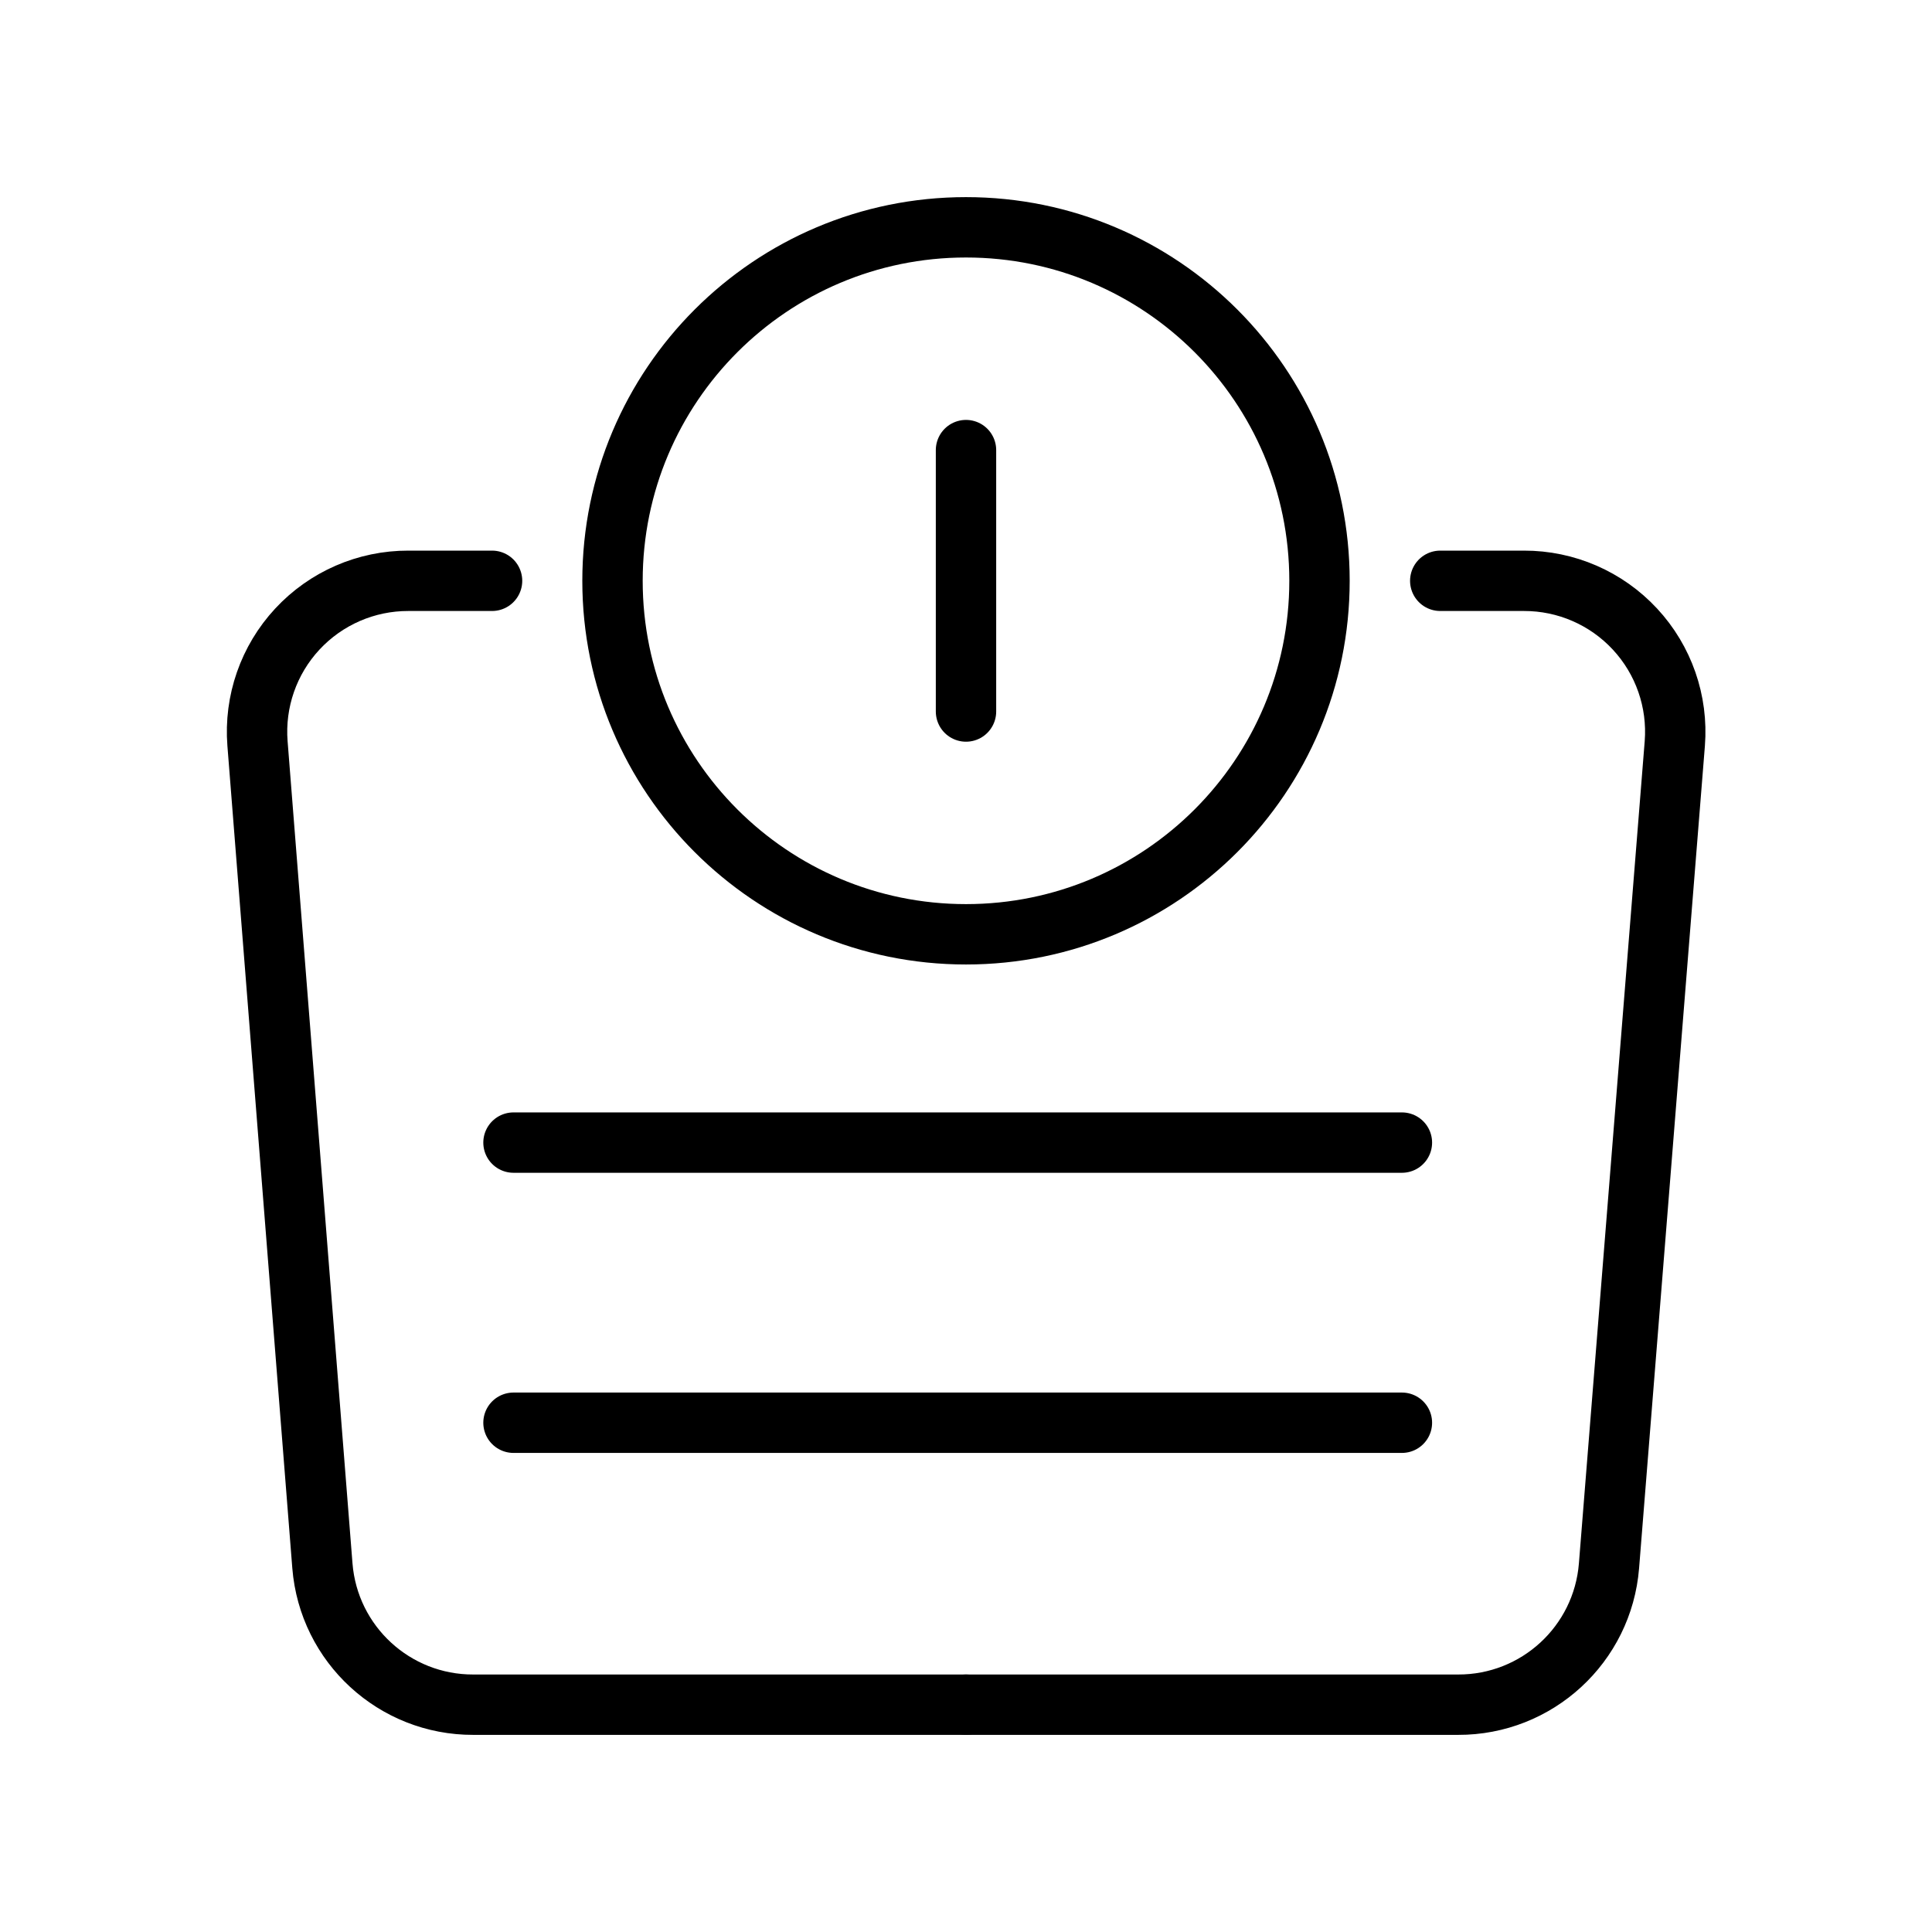
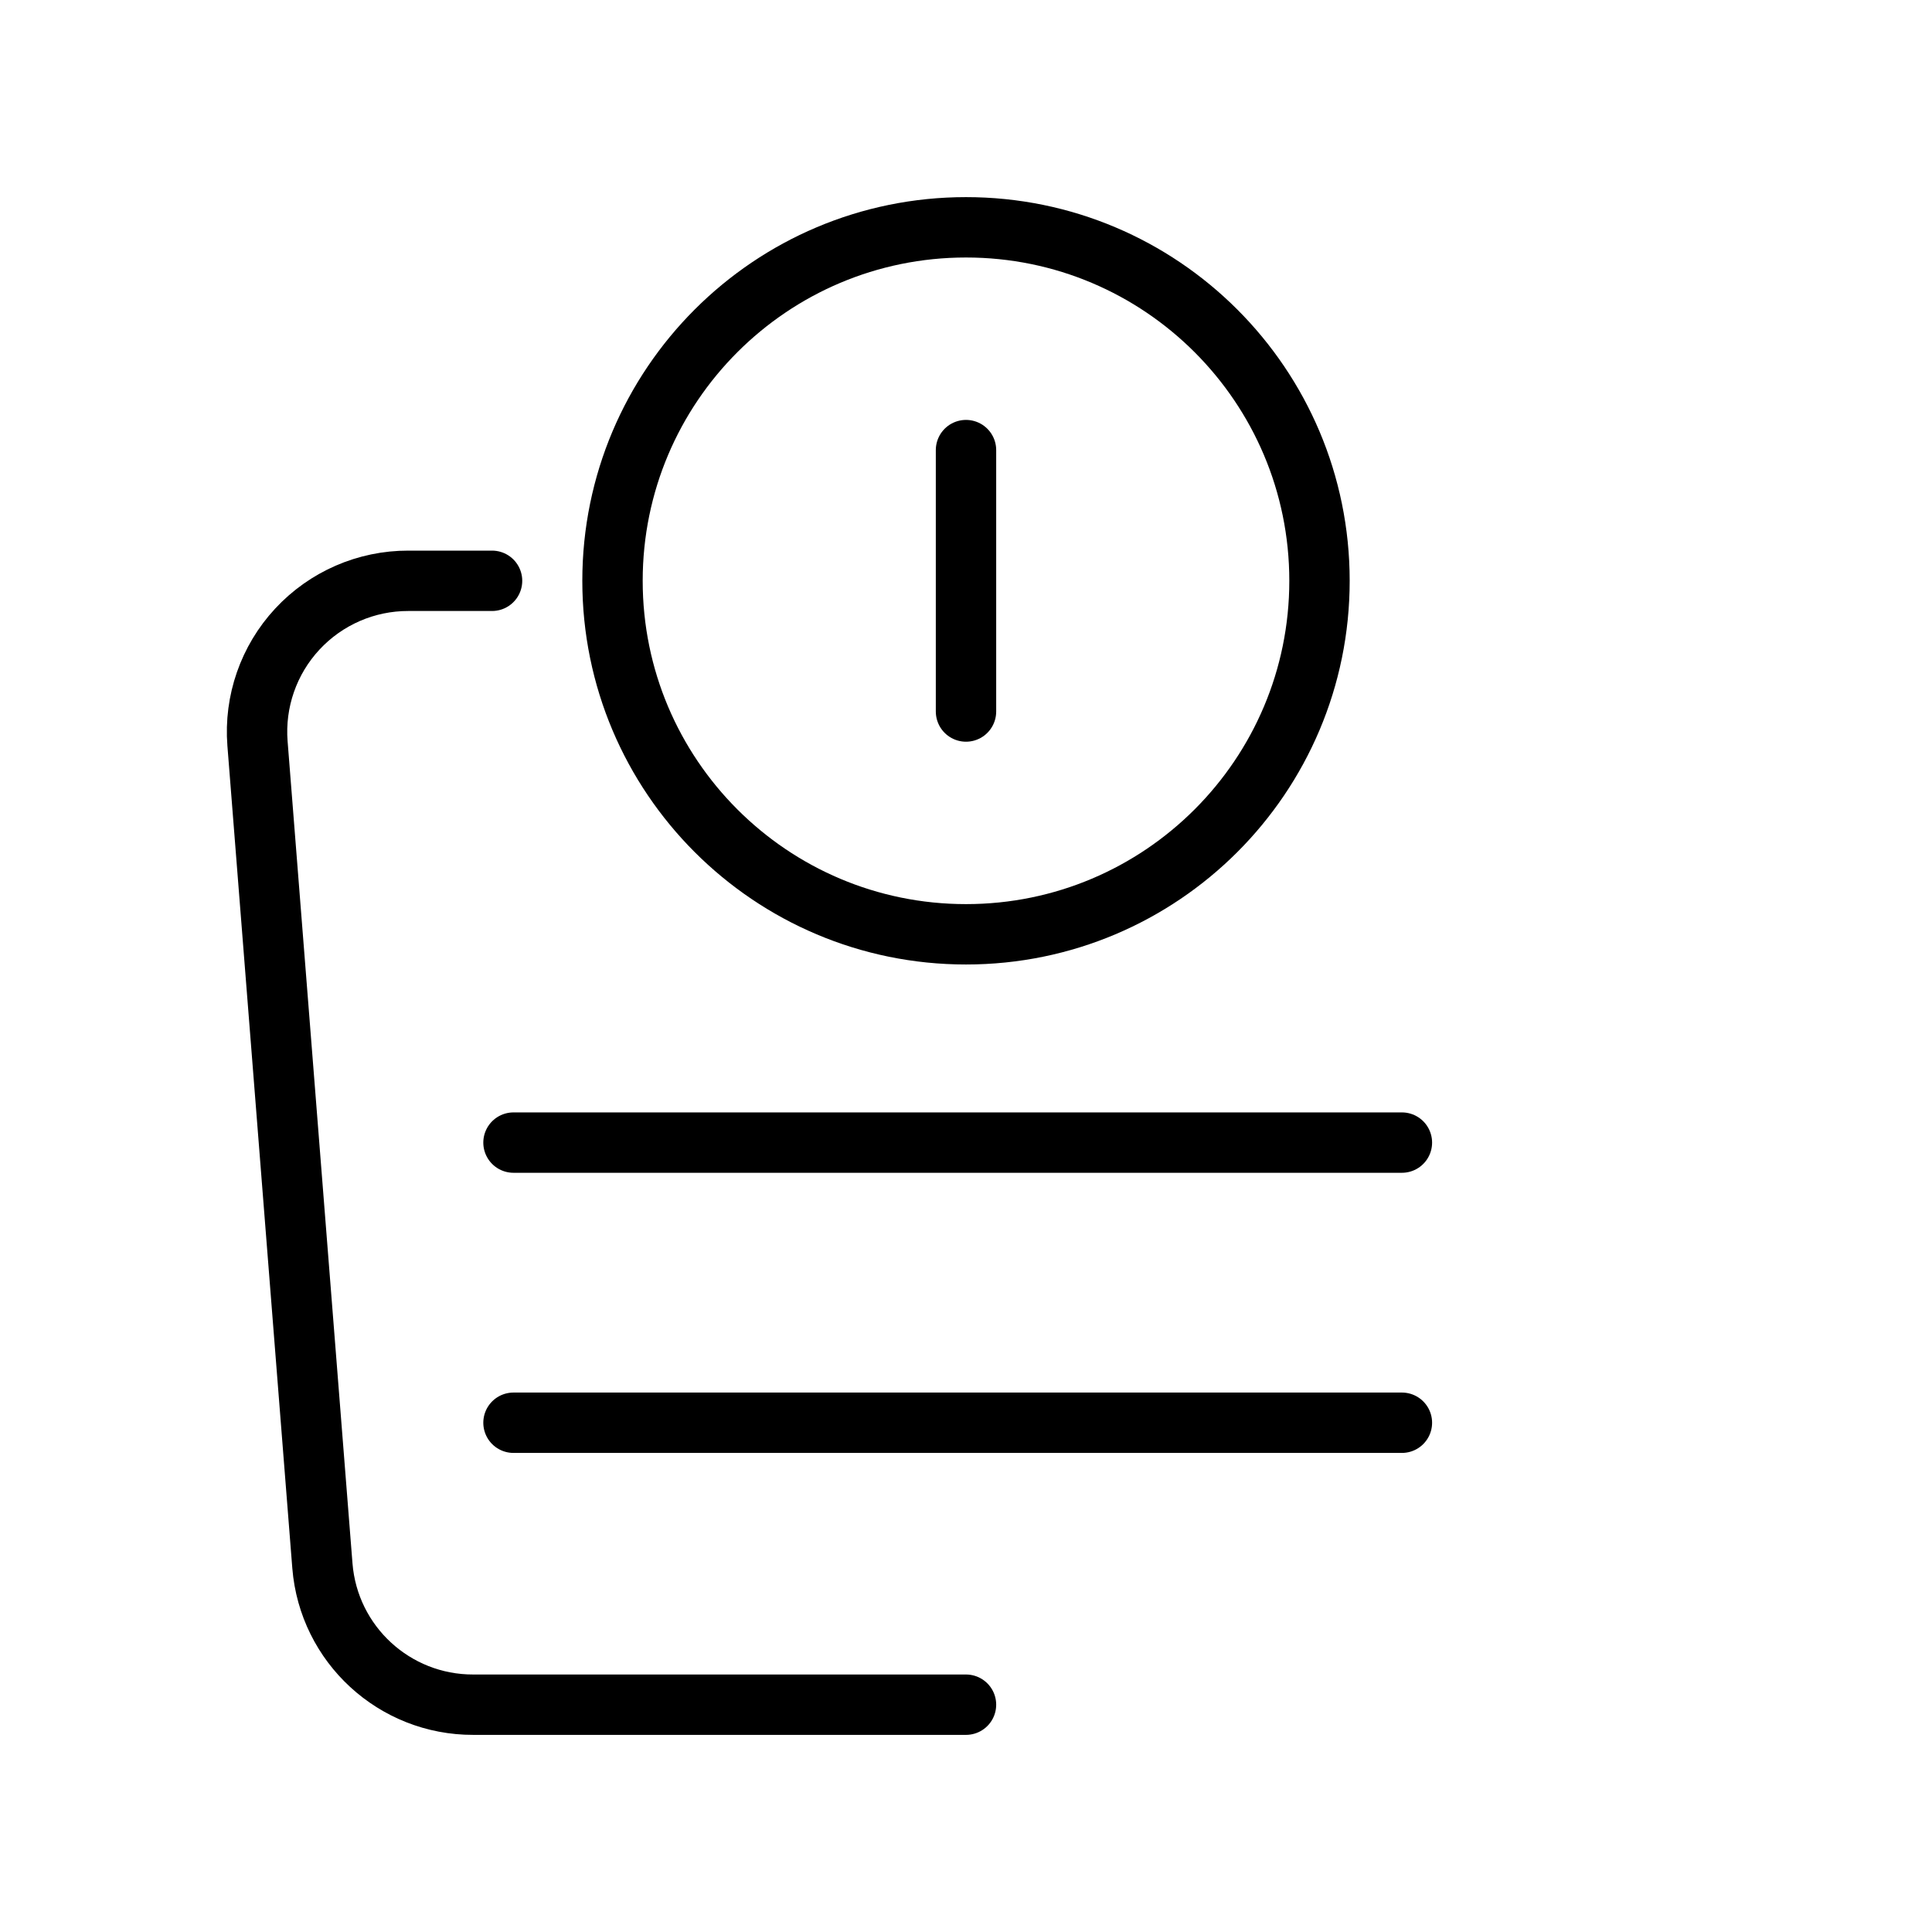
<svg xmlns="http://www.w3.org/2000/svg" fill="none" viewBox="0 0 64 64" height="64" width="64">
-   <path stroke-linejoin="round" stroke-linecap="round" stroke-width="2" stroke="black" d="M47.71 19.24H50.48C51.877 19.236 53.211 19.816 54.161 20.84C55.111 21.863 55.589 23.238 55.48 24.63L53.3 51.87C53.091 54.474 50.913 56.478 48.3 56.47H32" />
  <path stroke-linejoin="round" stroke-linecap="round" stroke-width="2" stroke="black" d="M32 56.47H15.68C13.068 56.478 10.889 54.474 10.68 51.87L8.53 24.63C8.421 23.238 8.899 21.863 9.849 20.84C10.799 19.816 12.133 19.236 13.53 19.24H16.3" />
  <path stroke-linejoin="round" stroke-linecap="round" stroke-width="2" stroke="black" d="M17.01 37.85H46.44" />
  <path stroke-linejoin="round" stroke-linecap="round" stroke-width="2" stroke="black" d="M17.01 47.13H46.44" />
  <path stroke-linejoin="round" stroke-linecap="round" stroke-width="2" stroke="black" d="M32 23.57V14.91" />
  <path stroke-linejoin="round" stroke-linecap="round" stroke-width="2" stroke="black" d="M32 30.95C38.467 30.95 43.71 25.707 43.71 19.24C43.71 12.773 38.467 7.53 32 7.53C25.533 7.53 20.29 12.773 20.29 19.24C20.29 25.707 25.533 30.95 32 30.95Z" />
</svg>